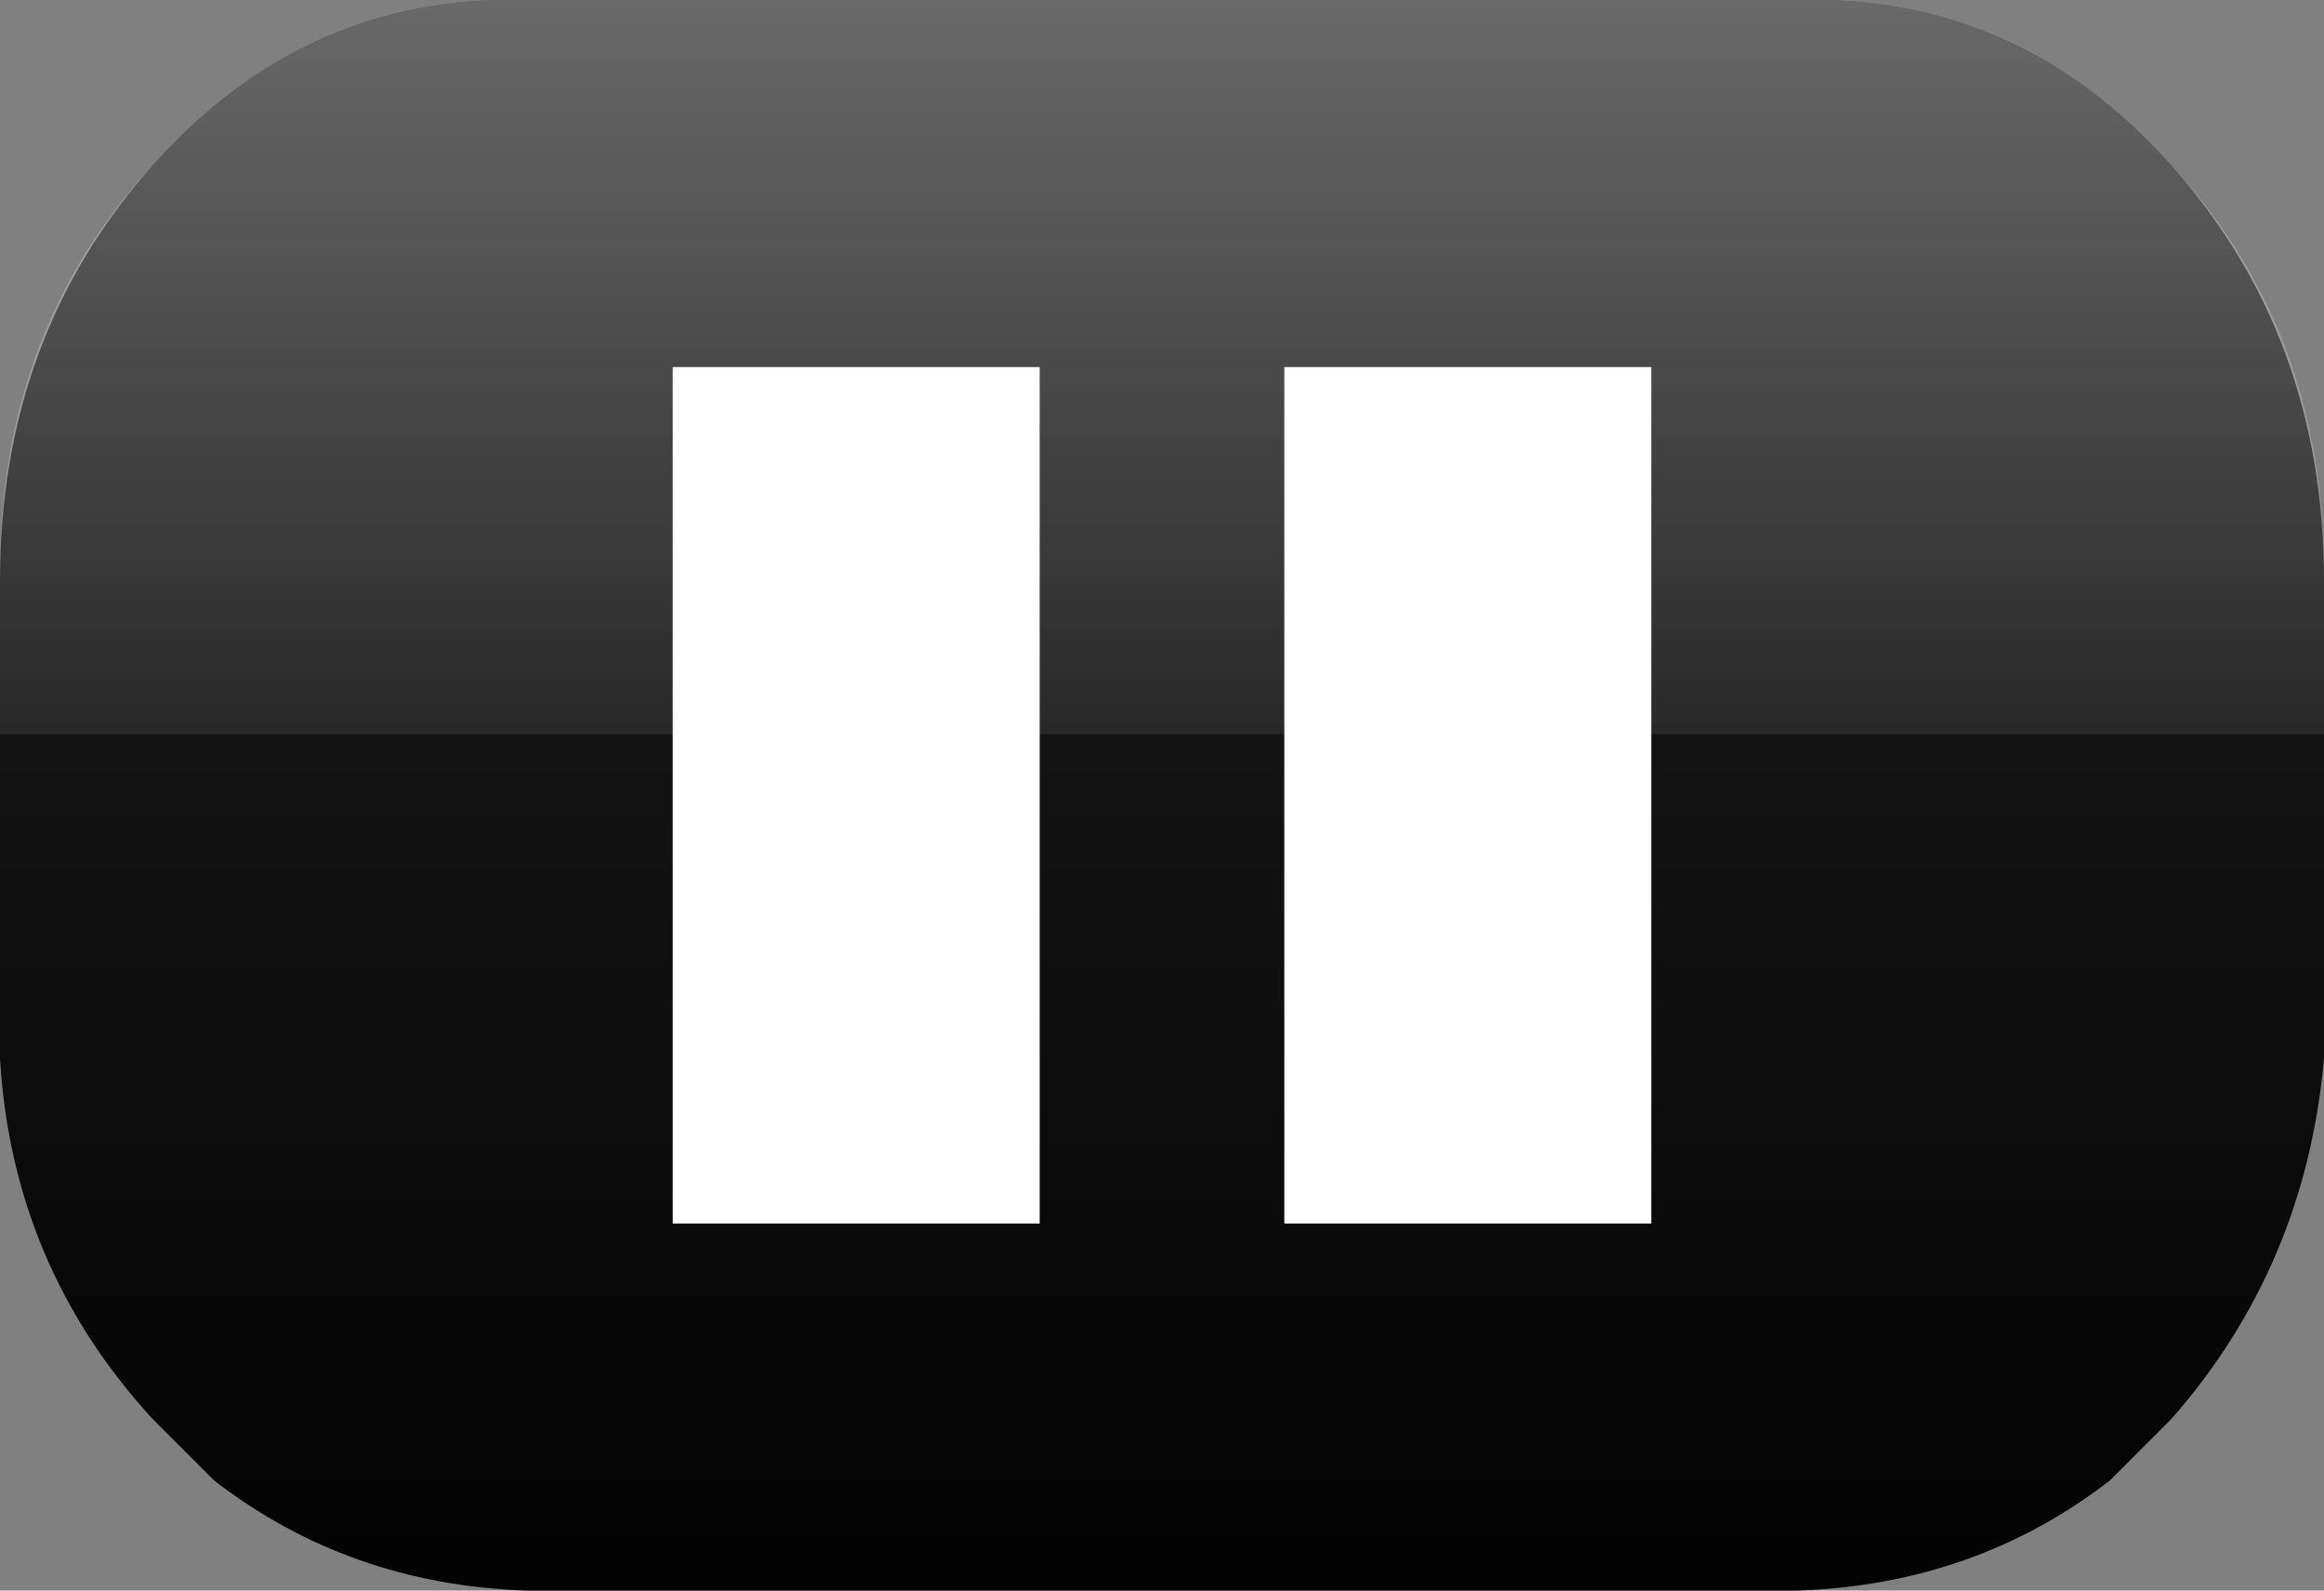
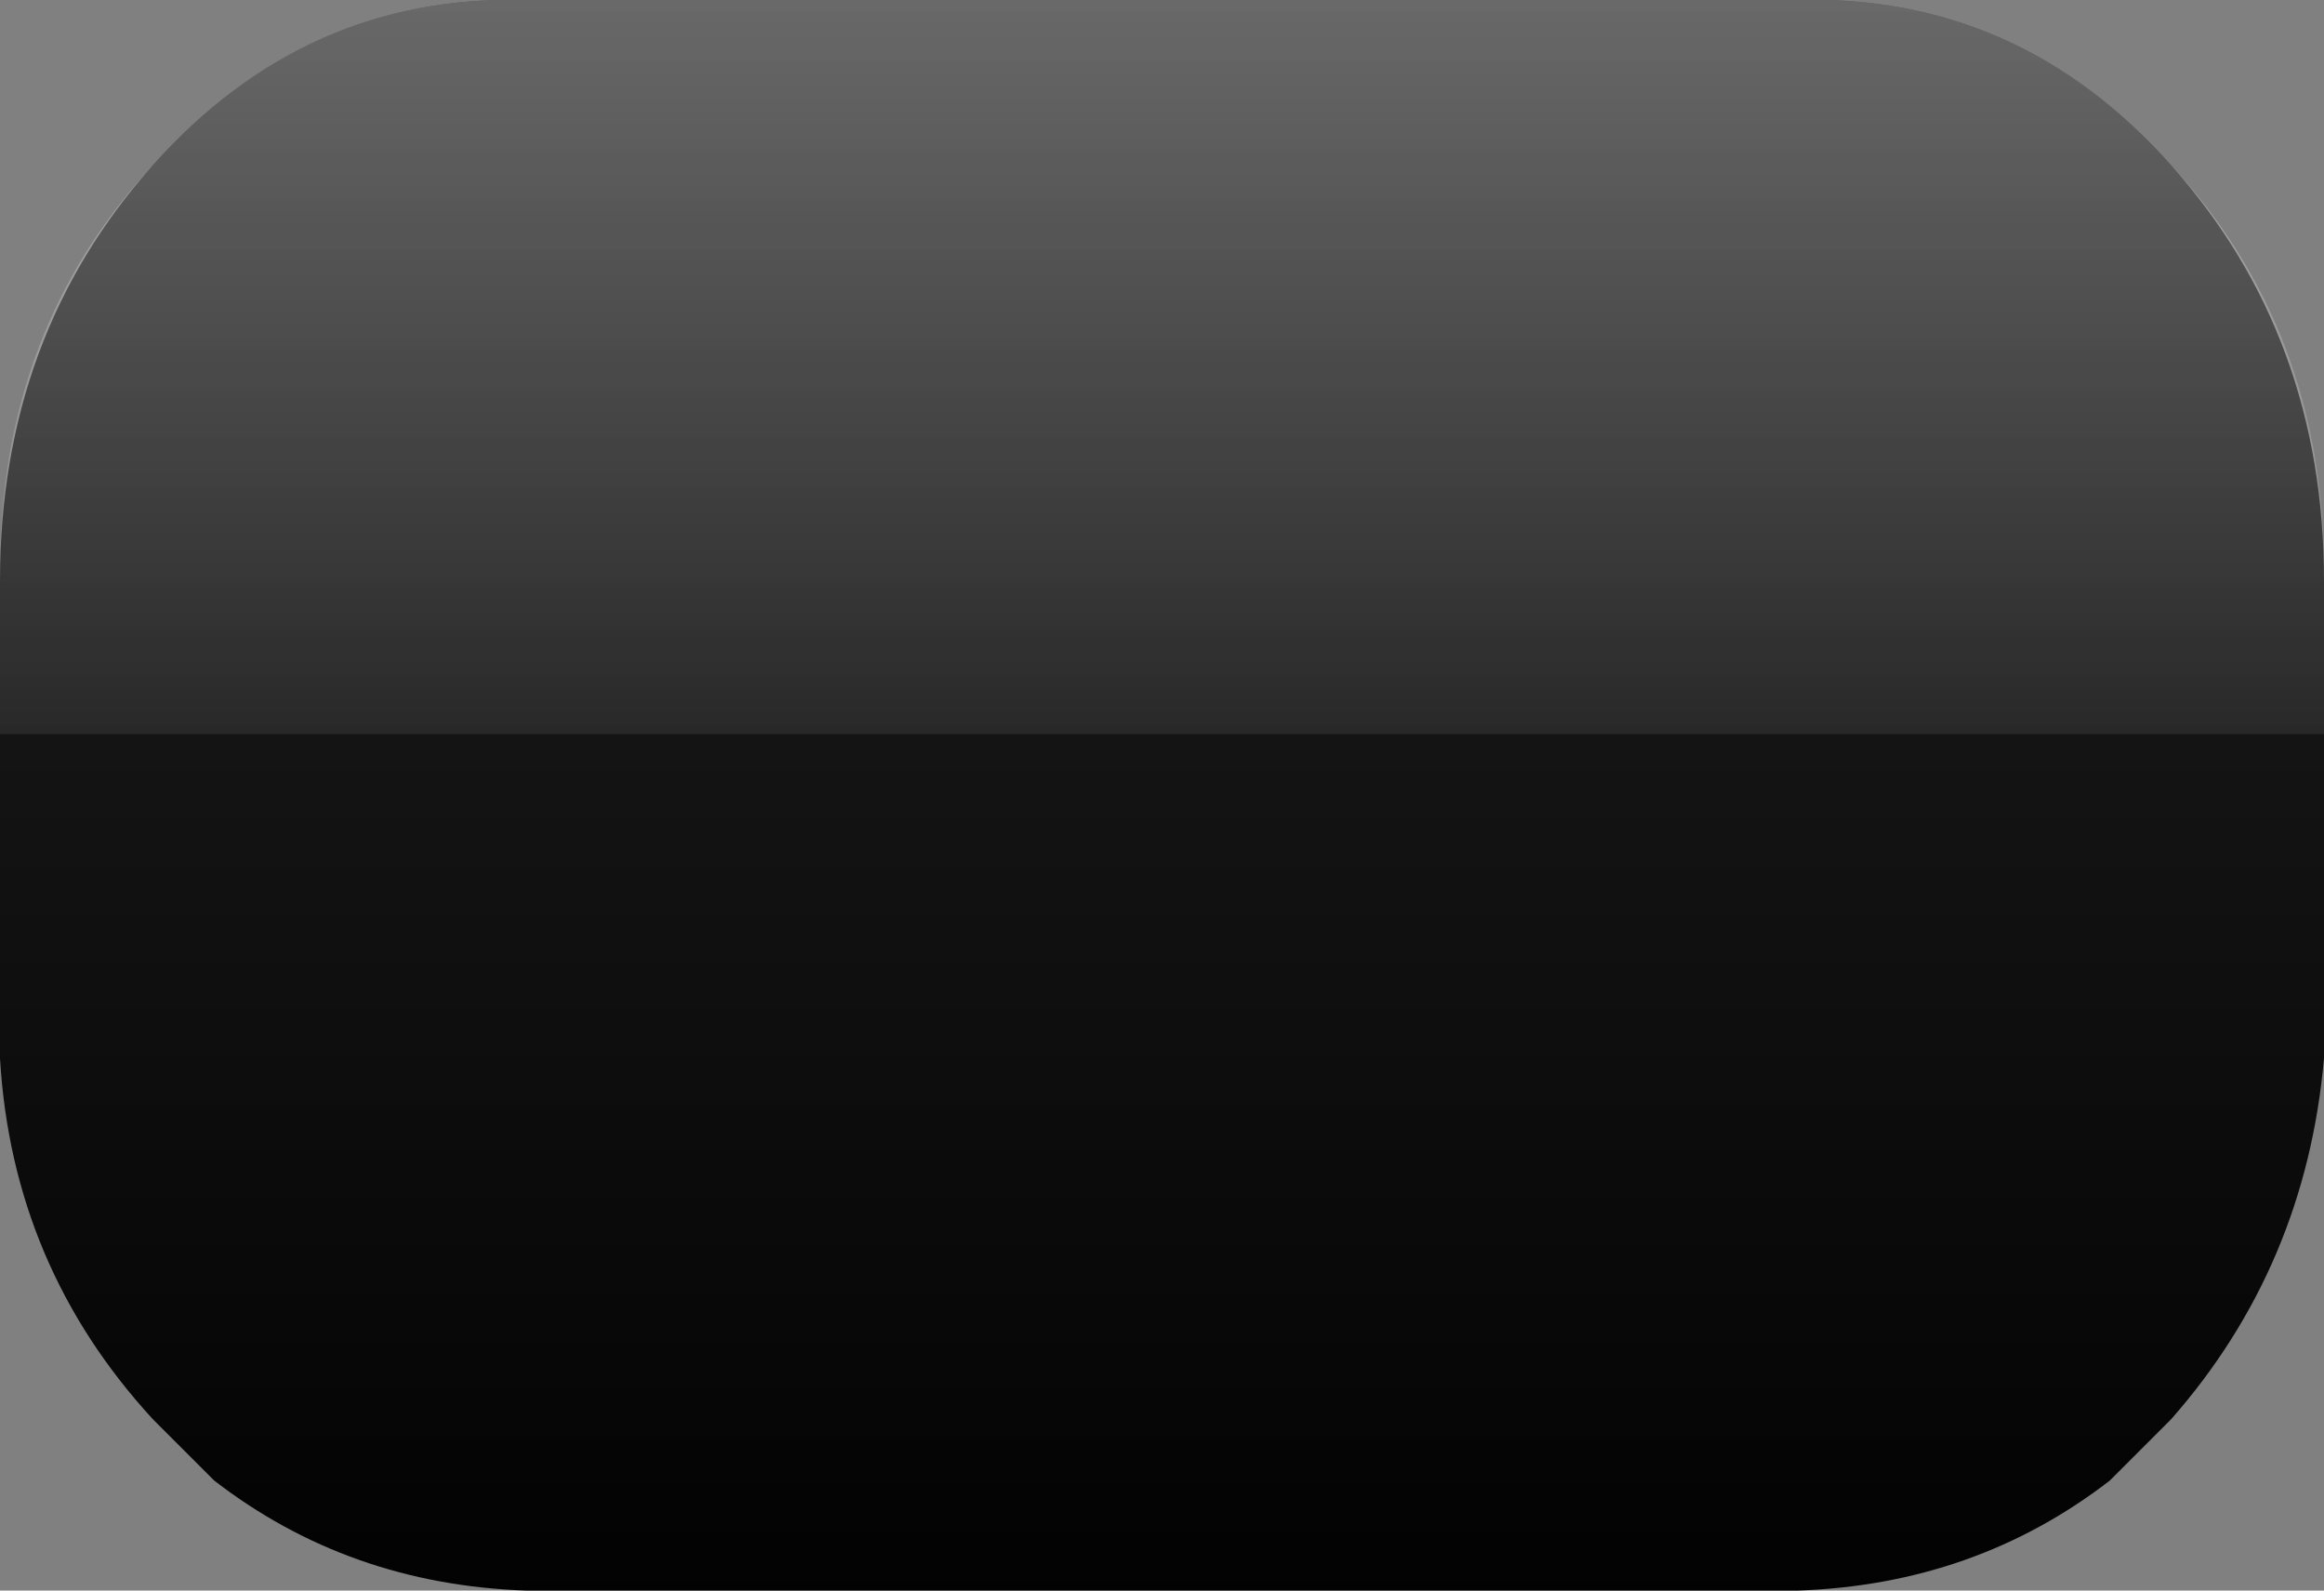
<svg xmlns="http://www.w3.org/2000/svg" height="13.0px" width="19.0px">
  <rect width="100%" height="100%" fill="#808080" stroke="none" />
  <g transform="matrix(1.0, 0.0, 0.0, 1.0, 0.0, 0.0)">
    <path d="M4.3 0.0 L14.7 0.0 Q16.5 -0.05 17.75 1.35 19.0 2.75 19.0 4.75 L19.0 8.25 19.0 8.65 Q18.85 10.35 17.75 11.6 L17.25 12.1 Q16.15 12.95 14.7 13.0 L4.3 13.0 Q2.85 12.95 1.75 12.1 L1.25 11.6 Q0.1 10.35 0.0 8.65 L0.0 8.25 0.0 4.75 Q0.0 2.75 1.25 1.35 2.5 -0.05 4.3 0.0" fill="url(#gradient0)" fill-rule="evenodd" stroke="none" />
-     <path d="M8.5 3.0 L8.5 10.0 5.5 10.0 5.5 3.0 8.5 3.0 M13.5 3.0 L13.5 10.0 10.5 10.0 10.5 3.0 13.5 3.0" fill="#ffffff" fill-rule="evenodd" stroke="none" />
    <path d="M4.3 0.0 L14.7 0.0 Q16.5 -0.05 17.75 1.35 19.0 2.7 19.0 4.65 L19.0 6.0 0.0 6.0 0.0 4.65 Q0.0 2.7 1.25 1.35 2.5 -0.05 4.3 0.0" fill="url(#gradient1)" fill-rule="evenodd" stroke="none" />
  </g>
  <defs>
    <linearGradient gradientTransform="matrix(0.0, 0.009, -0.007, 0.0, 9.5, 6.5)" gradientUnits="userSpaceOnUse" id="gradient0" spreadMethod="pad" x1="-819.2" x2="819.2">
      <stop offset="0.0" stop-color="#262626" />
      <stop offset="1.0" stop-color="#000000" />
    </linearGradient>
    <linearGradient gradientTransform="matrix(0.0, -0.004, 0.004, 0.0, 9.55, 3.1)" gradientUnits="userSpaceOnUse" id="gradient1" spreadMethod="pad" x1="-819.2" x2="819.2">
      <stop offset="0.0" stop-color="#ffffff" stop-opacity="0.071" />
      <stop offset="1.0" stop-color="#ffffff" stop-opacity="0.322" />
    </linearGradient>
  </defs>
</svg>